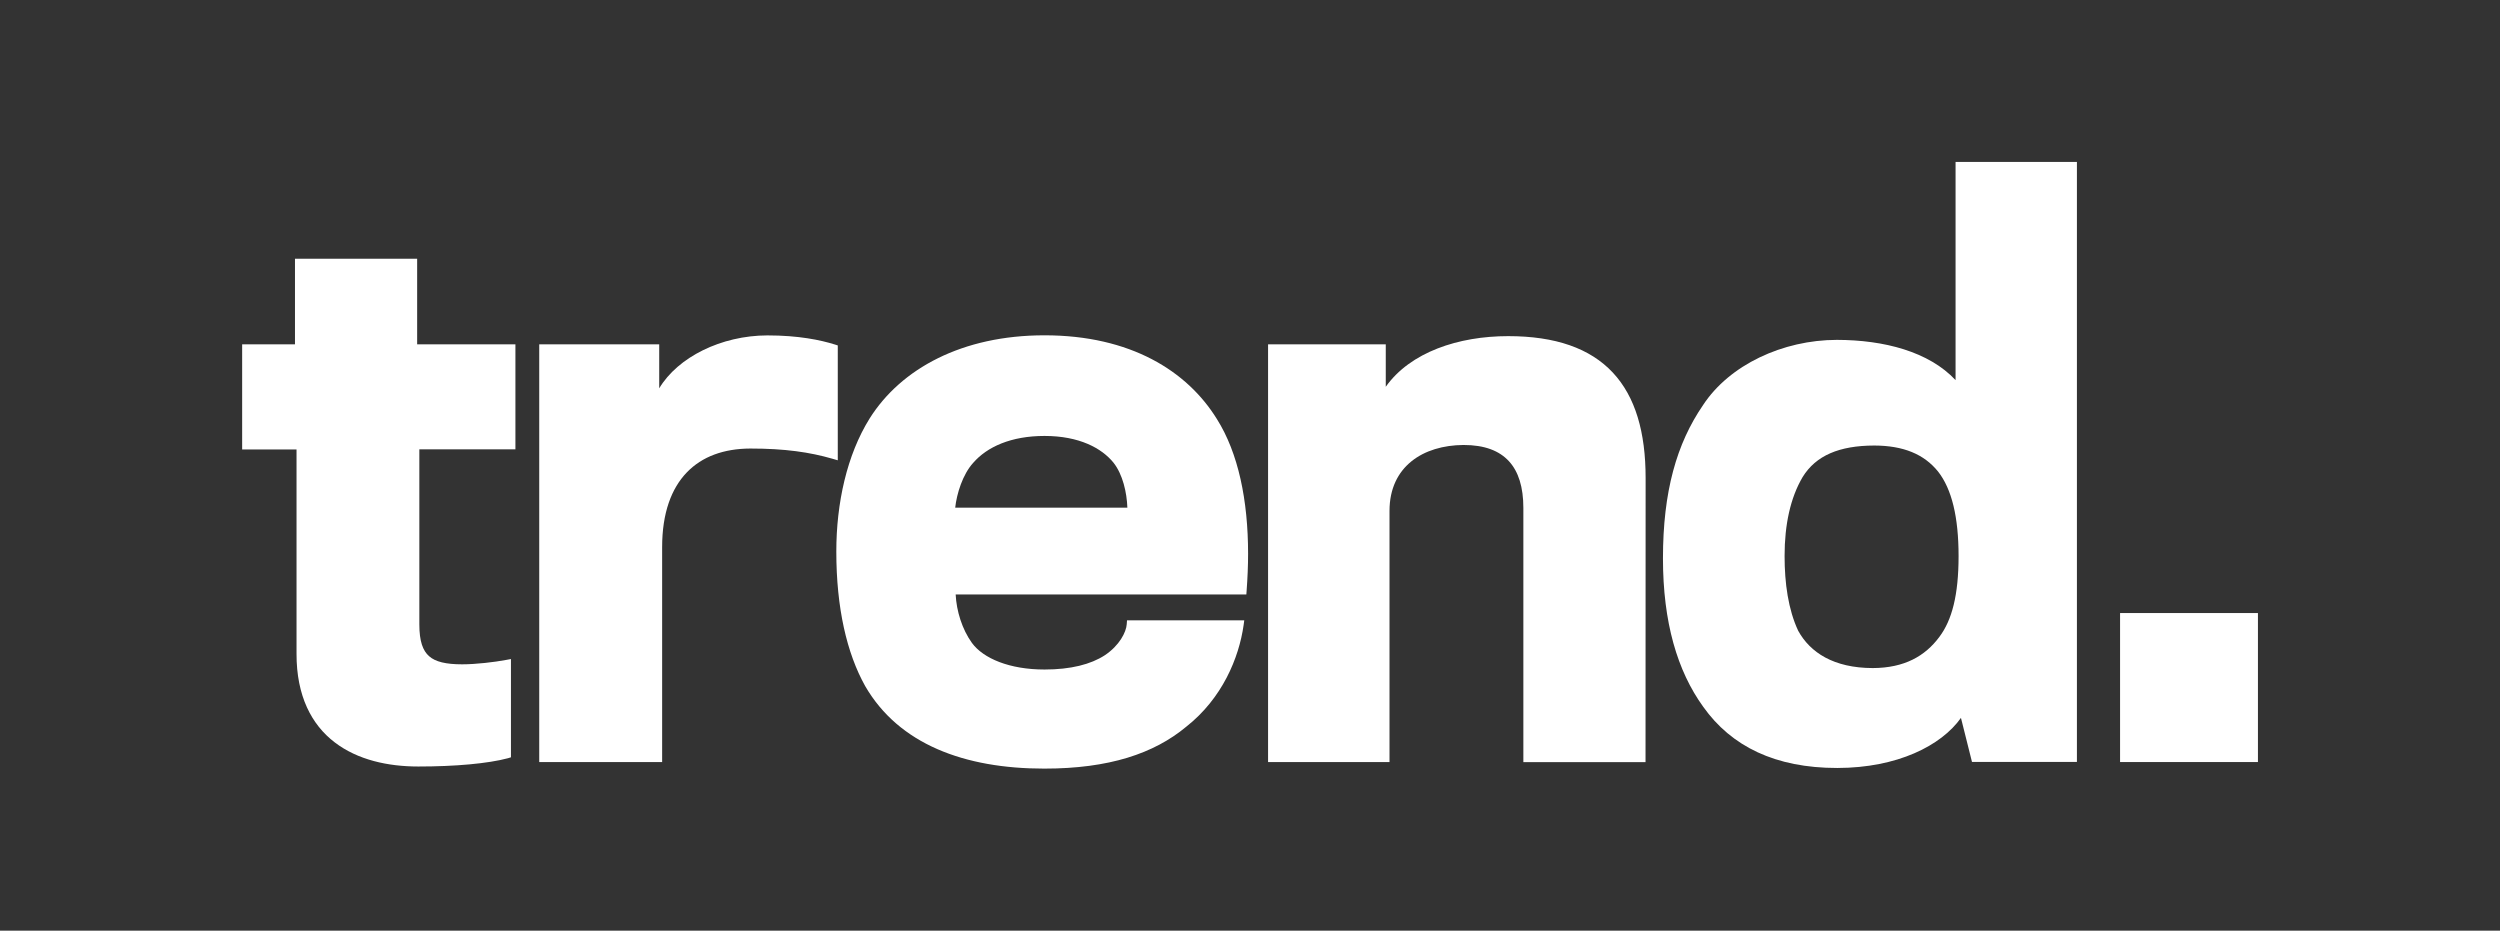
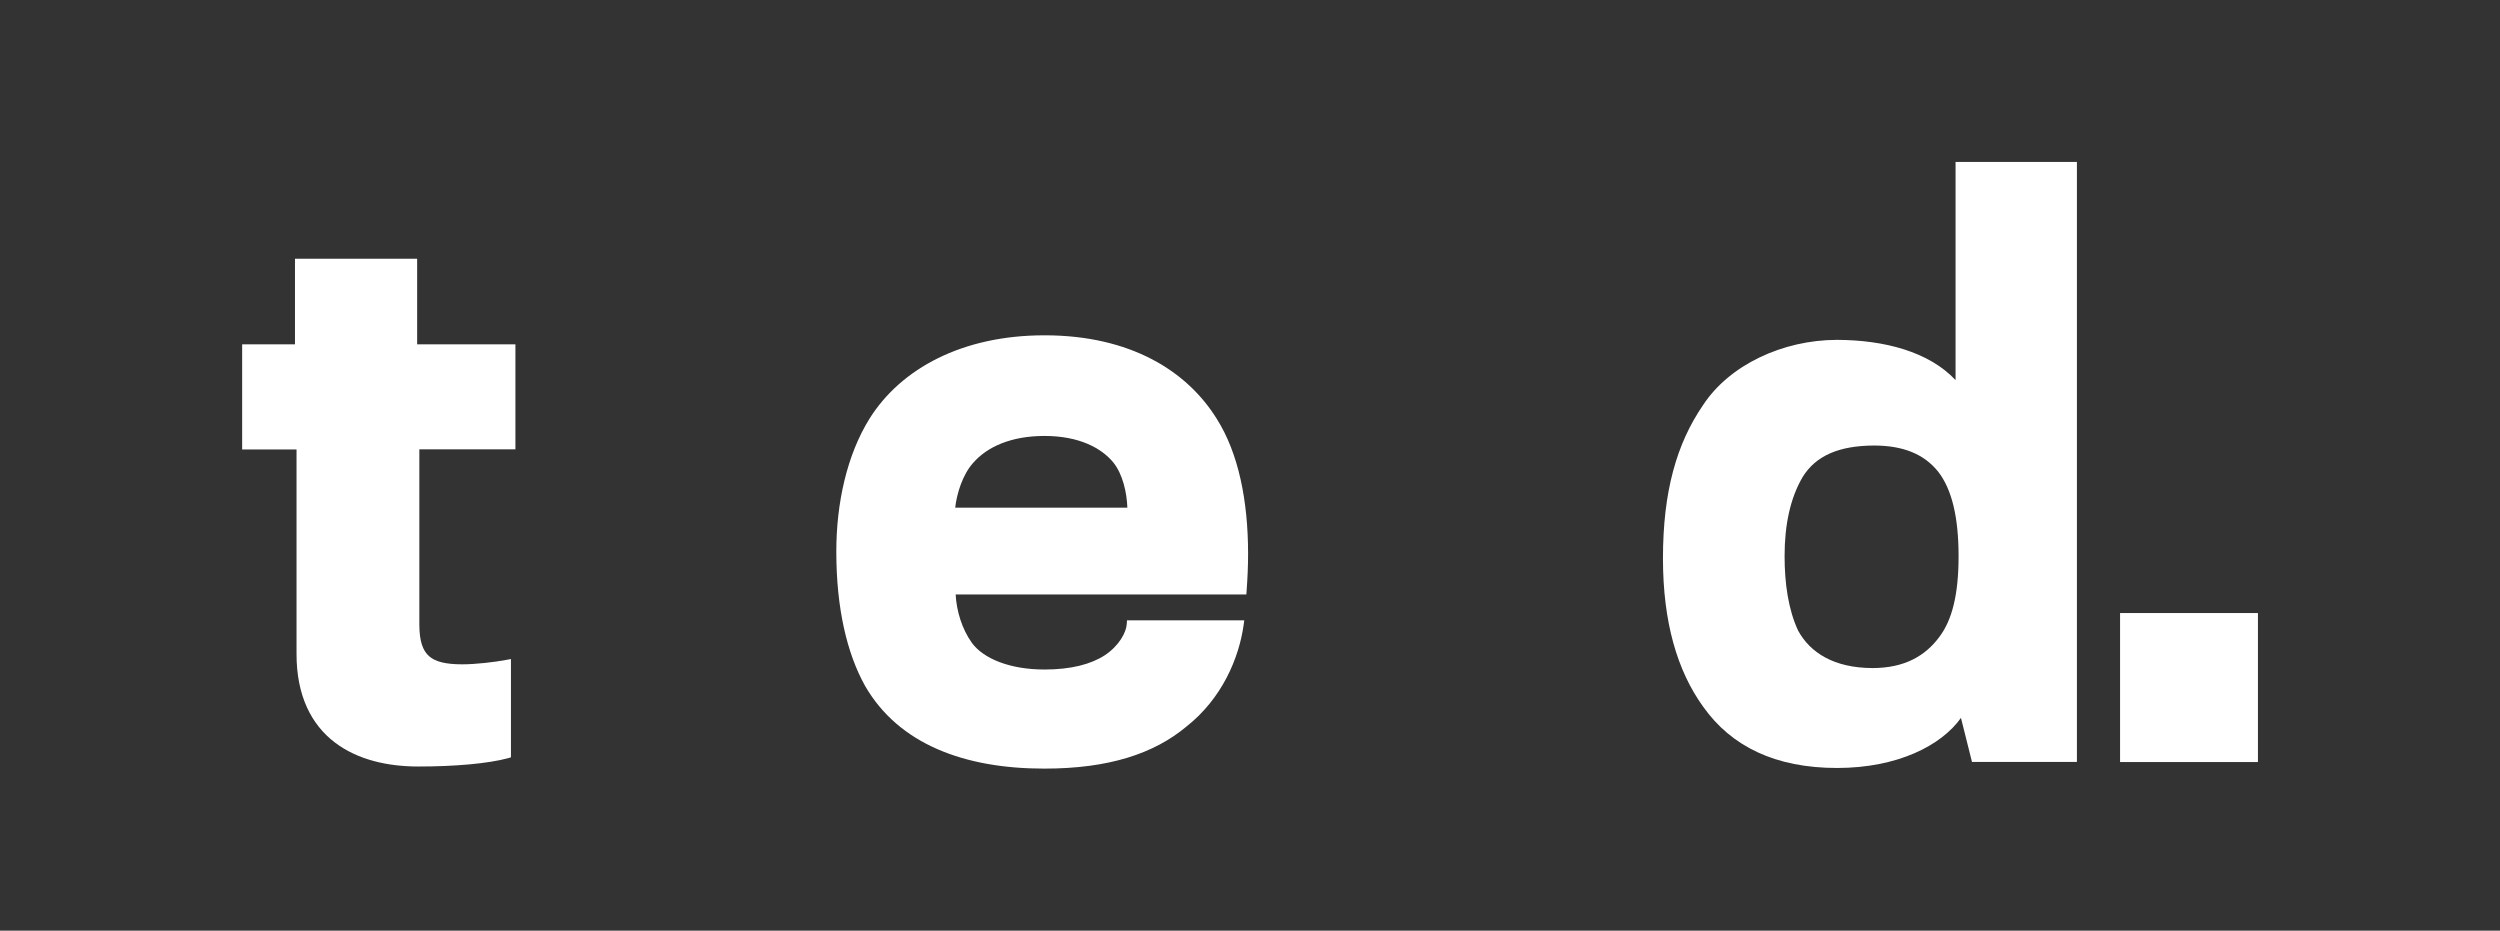
<svg xmlns="http://www.w3.org/2000/svg" version="1.1" id="Ebene_1" x="0px" y="0px" viewBox="0 0 274 102" style="enable-background:new 0 0 274 102;" xml:space="preserve">
  <rect x="0" y="0" width="274" height="102" fill="#333333" stroke="none" />
  <style type="text/css">
	.st0{fill:#1D1D1B;}
	.st1{fill:#005CA6;}
	.st2{fill:#D3AF60;}
	.st3{fill:#FFFFFF;}
	.st4{fill:#D6B260;}
	.st5{fill:#DA2D27;}
	.st6{fill:none;stroke:#FFFFFF;stroke-width:0.692;stroke-miterlimit:10;}
	.st7{fill:none;stroke:#FFFFFF;stroke-width:0.692;}
	.st8{fill:#FFFFFF;stroke:#1D1D1B;stroke-width:0.387;}
	.st9{fill:#E30513;}
	.st10{clip-path:url(#SVGID_00000024721308028651580800000004992195880908967087_);fill:#1D1D1B;}
	.st11{clip-path:url(#SVGID_00000024721308028651580800000004992195880908967087_);fill:#FFFFFF;}
	.st12{fill:#FFFFFF;stroke:#BB9C56;stroke-width:0.983;}
	.st13{fill:#BB9C56;}
	.st14{fill:#BE9F56;}
	.st15{fill:none;stroke:#1D1D1B;stroke-width:0.137;}
	.st16{fill:#24211E;}
	.st17{fill:#C8B1D7;}
	.st18{fill-rule:evenodd;clip-rule:evenodd;fill:#FFFFFF;}
	.st19{fill:#EEDCCC;}
	.st20{fill:none;stroke:#10283D;stroke-width:1.464;stroke-miterlimit:10;}
	.st21{fill:none;stroke:#10283D;stroke-width:1.501;stroke-miterlimit:10;}
	.st22{fill:#10283D;}
	.st23{fill:#D50912;}
	.st24{fill:#3DA8DF;}
	.st25{fill:none;stroke:#FFFFFF;stroke-width:0.618;stroke-miterlimit:10;}
	.st26{clip-path:url(#SVGID_00000050649773165208476580000005208823887362857643_);fill:#1D1D1B;}
	.st27{clip-path:url(#SVGID_00000050649773165208476580000005208823887362857643_);fill:#FFFFFF;}
	
		.st28{fill:url(#SVGID_00000018925819150817267190000016104240210614063019_);stroke:#FFFFFF;stroke-width:0.475;stroke-miterlimit:10;}
	.st29{fill:#F7A600;}
	.st30{fill:none;stroke:#F7A600;stroke-width:0.457;stroke-miterlimit:10;}
	.st31{fill:none;stroke:#FFFFFF;stroke-width:0.482;stroke-miterlimit:10;}
	.st32{fill:none;stroke:#F7A600;stroke-width:1.426;stroke-miterlimit:10;}
	.st33{fill:none;stroke:#F7A600;stroke-width:0.475;stroke-miterlimit:10;}
	.st34{fill:#3C3786;}
	.st35{fill:#FF6064;}
	.st36{fill:#8460EC;}
	.st37{fill:#35580E;}
	.st38{fill:#FFD93D;}
	.st39{fill:#005DA5;}
	.st40{fill:#D9B167;}
	.st41{opacity:0.5;}
	.st42{fill:url(#SVGID_00000155110803501111295180000000080132508299140010_);}
	.st43{fill:url(#SVGID_00000088114288200851370210000017505865364446772662_);}
	.st44{fill:url(#SVGID_00000151538998486807837280000007941428751287877290_);}
	.st45{fill:url(#SVGID_00000036243915703706267750000002669158516116136873_);}
	.st46{display:none;}
	.st47{display:inline;}
	.st48{opacity:0.62;}
	.st49{opacity:0.51;fill:#FFFFFF;}
	.st50{fill:none;stroke:#A692F4;stroke-width:3;stroke-miterlimit:10;}
	.st51{fill:none;stroke:#FFD93D;stroke-width:3;stroke-miterlimit:10;}
	.st52{fill:none;stroke:#86C4F7;stroke-width:3;stroke-miterlimit:10;}
	.st53{fill:none;stroke:#FF6064;stroke-width:3;stroke-miterlimit:10;}
	.st54{fill:none;stroke:#6DFC74;stroke-width:3;stroke-miterlimit:10;}
	.st55{fill:none;stroke:#FF9700;stroke-width:3;stroke-miterlimit:10;}
	.st56{fill:none;stroke:#00FFEC;stroke-width:3;stroke-miterlimit:10;}
	.st57{fill:none;stroke:#841A57;stroke-width:3;stroke-miterlimit:10;}
	.st58{fill:#6DFC74;}
	.st59{fill:#00FFEC;}
	.st60{fill:#841A57;}
	.st61{fill:#FF9700;}
	.st62{fill:#86C4F7;}
	.st63{fill:#A692F4;}
	.st64{fill:#73C32B;}
	.st65{fill:url(#SVGID_00000065044020750371143210000013541674319322287281_);}
	.st66{fill:url(#SVGID_00000065773581251581887400000002638789392624274849_);}
	.st67{fill:url(#SVGID_00000036968868823617132650000000960204649160364941_);}
	.st68{fill:url(#SVGID_00000056401147583054718080000011416006960030918063_);}
	.st69{fill:none;stroke:#FFFFFF;stroke-width:0.524;stroke-miterlimit:10;}
	.st70{fill:none;stroke:#FFFFFF;stroke-width:0.524;}
	.st71{clip-path:url(#SVGID_00000134961217837380227020000006645262327519743388_);fill:#1D1D1B;}
	.st72{clip-path:url(#SVGID_00000134961217837380227020000006645262327519743388_);fill:#FFFFFF;}
	.st73{fill:#FFFFFF;stroke:#1D1D1B;stroke-width:0.358;}
	.st74{clip-path:url(#SVGID_00000109002187358245566240000001887213645396639393_);fill:#1D1D1B;}
	.st75{clip-path:url(#SVGID_00000109002187358245566240000001887213645396639393_);fill:#FFFFFF;}
	.st76{fill:none;stroke:#FFFFFF;stroke-width:0.461;stroke-miterlimit:10;}
	.st77{fill:#FFFFFF;stroke:#BB9C56;stroke-width:0.909;}
	.st78{fill:none;stroke:#1D1D1B;stroke-width:0.126;}
	.st79{fill:none;stroke:#10283D;stroke-width:0.869;stroke-miterlimit:10;}
	.st80{fill:none;stroke:#10283D;stroke-width:0.892;stroke-miterlimit:10;}
	
		.st81{fill:url(#SVGID_00000165915775784565474610000002976746244552621752_);stroke:#FFFFFF;stroke-width:0.291;stroke-miterlimit:10;}
	.st82{fill:none;stroke:#F7A600;stroke-width:0.279;stroke-miterlimit:10;}
	.st83{fill:none;stroke:#FFFFFF;stroke-width:0.295;stroke-miterlimit:10;}
	.st84{fill:none;stroke:#F7A600;stroke-width:0.872;stroke-miterlimit:10;}
	.st85{fill:none;stroke:#F7A600;stroke-width:0.291;stroke-miterlimit:10;}
	.st86{fill:#6AC4CB;}
	.st87{fill-rule:evenodd;clip-rule:evenodd;fill:#202E53;}
	.st88{fill:#202E53;}
	.st89{fill:#00A053;stroke:#00A053;stroke-width:2.296;stroke-miterlimit:10;}
	.st90{fill:#FFFFFF;stroke:#00A053;stroke-width:2.296;stroke-miterlimit:10;}
	.st91{fill:#00A053;}
	.st92{fill:none;stroke:#00A053;stroke-width:1.531;stroke-miterlimit:10;}
	.st93{fill:#65B32E;}
	.st94{fill:#BFC0C1;}
	.st95{fill:#00372A;}
	.st96{opacity:0.85;}
	.st97{fill:#2B76DC;}
	.st98{opacity:0.21;fill:url(#SVGID_00000111150132808308523610000004264589408245683354_);}
	.st99{fill:#C7DAF2;}
	.st100{opacity:0.31;fill:#FFFFFF;}
	.st101{fill:#7EABE9;}
	.st102{fill:#0F293D;}
	.st103{fill:url(#SVGID_00000176024168634304787670000001739008688251020932_);}
	.st104{fill:url(#SVGID_00000176004306572417624310000015200313487688948879_);}
	.st105{fill:#86BC24;}
	.st106{fill:url(#SVGID_00000181787317299628717020000000476992208216130956_);}
	.st107{fill:url(#SVGID_00000067937849389113870800000011330595388551838398_);}
	.st108{fill:url(#SVGID_00000063634726349221642160000007568121717318489019_);}
	.st109{fill:#F9F9F9;}
	.st110{clip-path:url(#SVGID_00000050658445648545501910000013960194491258828167_);}
	.st111{fill:#000573;}
	.st112{fill:#F2DADA;}
	.st113{fill:#FFE5E4;}
	.st114{fill:#C2C3CD;}
	.st115{clip-path:url(#SVGID_00000075145745537997684390000011995375657140199299_);fill:#F9F9F9;}
	.st116{clip-path:url(#SVGID_00000075145745537997684390000011995375657140199299_);}
	.st117{fill:none;stroke:#312C79;stroke-width:0.27;stroke-linecap:round;stroke-miterlimit:10;}
	.st118{fill:#EACFCF;}
	.st119{fill:#353535;}
	.st120{fill:#B1AFBD;}
	.st121{fill:url(#SVGID_00000055665654793327267390000009701688190604242860_);}
	.st122{fill:url(#SVGID_00000011747782926027873250000001531787660648737707_);}
	.st123{fill:url(#SVGID_00000010988974606759629580000006731096788293113730_);}
	.st124{fill:#D3D3DE;}
	.st125{fill:#141835;}
	.st126{fill:#FFDEDD;}
	.st127{fill:#458BFF;}
	.st128{fill:#EEEEF0;}
	.st129{fill:url(#SVGID_00000151532954340425008100000002505246186520684461_);}
	.st130{fill:url(#SVGID_00000096025515629042219490000003594268837532198312_);}
	.st131{fill:url(#SVGID_00000029765518130071007280000008259484841286743229_);}
	.st132{fill:#6F7E8B;}
	
		.st133{fill:none;stroke:url(#SVGID_00000046311250228065923150000007566463392982009763_);stroke-width:0.493;stroke-miterlimit:10;}
	
		.st134{fill:none;stroke:url(#SVGID_00000024709850836240787510000018126779646231747459_);stroke-width:0.493;stroke-miterlimit:10;}
	
		.st135{fill:none;stroke:url(#SVGID_00000075854562491718809450000004746153585853398204_);stroke-width:0.493;stroke-miterlimit:10;}
	
		.st136{fill:none;stroke:url(#SVGID_00000061457480228178949040000015194928482560082065_);stroke-width:0.493;stroke-miterlimit:10;}
	
		.st137{fill:none;stroke:url(#SVGID_00000157303119631794703420000010337046981233656458_);stroke-width:0.493;stroke-miterlimit:10;}
	
		.st138{fill:none;stroke:url(#SVGID_00000061446786955401646200000005217214528264608392_);stroke-width:0.493;stroke-miterlimit:10;}
	.st139{fill:url(#SVGID_00000030477974756670015630000016185193819077119422_);}
	.st140{fill:none;stroke:#D3E2F7;stroke-width:0.986;stroke-miterlimit:10;}
	.st141{opacity:0.4;fill:#7EABE9;}
	.st142{fill:none;stroke:#F8F8F8;stroke-width:0.493;stroke-miterlimit:10;}
	.st143{fill:#2976DC;}
	.st144{fill:url(#SVGID_00000121973462853512701450000004006164770504961955_);}
	.st145{fill:url(#SVGID_00000029028951760424748740000007944836882786799788_);}
	.st146{opacity:0.21;fill:url(#SVGID_00000026160643713224284220000002323519223618519217_);}
	.st147{fill:#3E5264;}
	.st148{fill:#87BD24;}
	.st149{fill:#7EAA1F;}
	.st150{fill:#4D4D4D;}
	.st151{fill:#3F3F3F;}
	.st152{opacity:0.21;fill:url(#SVGID_00000026155895899861768930000001462312980922919563_);}
	.st153{fill:#D2E0F3;}
	.st154{fill:#A8C6E8;}
	.st155{opacity:0.21;fill:url(#SVGID_00000171696304533880988480000012373883146559623097_);}
	.st156{fill:url(#SVGID_00000098180759259060301940000018222931603725822630_);}
	.st157{fill:url(#SVGID_00000056415849496434690300000015407360316558172059_);}
	.st158{fill:url(#SVGID_00000012454551757996245690000008774189729543656576_);}
	.st159{fill:url(#SVGID_00000086668311777821222510000009406825888502147751_);}
	.st160{fill:url(#SVGID_00000012454595213254540340000004304666915998455959_);}
	.st161{fill:url(#SVGID_00000040554954141124198000000015589956766799020684_);}
	.st162{fill:url(#SVGID_00000001656984663250525580000004647279856116988562_);}
	.st163{fill:url(#SVGID_00000052085947904936931220000017741524413112216237_);}
	.st164{fill:url(#SVGID_00000148650307603013030380000017522254740986658182_);}
	.st165{fill:none;stroke:#FFFFFF;stroke-width:0.244;stroke-miterlimit:10;}
	.st166{fill:#1188EA;}
	.st167{fill:url(#SVGID_00000041267708407616236930000003505960336354785954_);}
	.st168{fill:url(#SVGID_00000153673095889259206360000002845537619540471706_);}
	.st169{fill:url(#SVGID_00000057130968524338142020000007958405447290462349_);}
	.st170{fill:url(#SVGID_00000156587394240172435450000002951871316503264447_);}
	.st171{fill:#E9E9E7;}
	.st172{fill:#E9B53B;}
	.st173{fill:#838280;}
	.st174{fill:none;stroke:#005CA8;stroke-width:2.993;stroke-miterlimit:10;}
	.st175{fill:none;stroke:#005CA8;stroke-width:2.993;stroke-linecap:round;stroke-miterlimit:10;}
	.st176{fill:#005CA8;}
	.st177{opacity:0.45;}
	.st178{fill:#5877BF;}
	.st179{fill:#305099;}
	.st180{fill:#6295FF;}
	.st181{fill:#DAEDF9;}
	.st182{fill:#8393AA;}
	.st183{fill:#D9E2EB;}
	.st184{fill:#3A549E;}
	.st185{fill:#65676A;}
	.st186{fill:#3875EA;}
	.st187{fill:#62666F;}
	.st188{fill:#DD3E4E;}
	.st189{fill:#E4E6EA;}
	.st190{fill:#050505;}
	.st191{fill:#D5B160;}
	.st192{fill:#242525;}
	.st193{fill:#F7F8FA;}
	.st194{fill:#AFAFAF;}
	.st195{fill:#74C4E8;}
	.st196{fill:#C9CCD0;}
	.st197{fill:#8A8D90;}
</style>
  <g>
    <path class="st3" d="M56.49,49.25V37.74H45.72v-9.38H32.33v9.38h-5.79v11.52h5.96v22.39c-0.01,4.63,1.65,7.78,4.18,9.71   c2.52,1.93,5.84,2.65,9.17,2.65c4.03,0,7.63-0.32,9.83-0.91L56,83V72.23l-0.54,0.1c-1.28,0.24-3.31,0.48-4.81,0.48   c-1.76,0-2.93-0.27-3.62-0.89c-0.69-0.6-1.07-1.65-1.07-3.47V49.25H56.49L56.49,49.25z" />
-     <path class="st3" d="M91.51,37.76c-1.59-0.5-4.01-1-7.4-1c-5.07,0.01-9.82,2.39-11.86,5.8v-4.82H59.1v45.78h13.47V59.97   c0-3.76,1.02-6.44,2.7-8.19c1.68-1.75,4.07-2.61,6.96-2.62c3.8,0,6.53,0.4,9.01,1.12l0.58,0.17V37.86L91.51,37.76L91.51,37.76z" />
    <path class="st3" d="M133.38,45.94c-3.26-5.28-9.48-9.19-18.91-9.19c-9.01,0-15.71,3.65-19.15,9.1c-2.51,4.02-3.66,9.31-3.66,14.6   c0,6.18,1.15,11.14,3.16,14.74c3.7,6.39,10.91,9.05,19.62,9.05h0.03c7.08,0,12.01-1.65,15.54-4.59h0   c3.95-3.11,5.78-7.54,6.29-11.14l0.07-0.52h-12.85l-0.03,0.42c-0.06,0.88-0.8,2.34-2.41,3.41c-1.52,0.99-3.72,1.56-6.6,1.56   c-3.83,0-6.71-1.21-7.96-2.92c-1.07-1.49-1.69-3.48-1.78-5.31h31.86l0.03-0.42c0.1-1.37,0.16-2.72,0.16-4.03   C136.79,54.82,135.72,49.66,133.38,45.94L133.38,45.94z M123.56,55.64h-18.87c0.17-1.53,0.81-3.63,1.97-4.91   c1.53-1.76,4.16-2.95,7.82-2.95c3.81,0,6.27,1.34,7.56,2.93C123.06,52,123.5,53.99,123.56,55.64L123.56,55.64z M122.39,50.43   L122.39,50.43L122.39,50.43L122.39,50.43z M129.73,79.31L129.73,79.31L129.73,79.31z" />
-     <path class="st3" d="M180.36,52.39c0-5-1.11-8.9-3.6-11.56c-2.49-2.66-6.29-3.99-11.46-3.99c-5.46,0-10.73,1.76-13.42,5.55v-4.65   h-12.9v45.78h13.31V55.98c0.01-4.86,3.69-7.18,8.11-7.21c2.33,0,3.93,0.64,4.98,1.78c1.05,1.14,1.58,2.85,1.58,5.11v27.87h13.39   v-0.45C180.36,83.06,180.36,80.94,180.36,52.39L180.36,52.39z" />
    <path class="st3" d="M227.64,17.75h-13.31v23.91c-2.92-3.12-7.83-4.4-13.01-4.41c-5.93,0.01-11.77,2.74-14.66,7.14   c-2.91,4.24-4.4,9.49-4.4,16.81c0,7,1.57,12.33,4.41,16.26c3.09,4.36,7.92,6.71,14.68,6.71h0.04c6.54-0.01,11.37-2.44,13.53-5.49   l1.21,4.83h11.5v-0.45c0,0,0-3.51,0-5.96c0-5.47,0-20.19,0-33.55c0-13.36,0-25.33,0-25.35V17.75L227.64,17.75z M214.66,60.95   c0,4.28-0.73,7.03-2.11,8.86c-1.56,2.1-3.83,3.4-7.3,3.41c-4.29-0.01-6.86-1.71-8.17-4.09c-1.09-2.33-1.49-5.21-1.49-8.19   c0-3.45,0.64-6.39,1.98-8.66c1.45-2.35,4.01-3.44,7.85-3.45c3.18,0.01,5.45,0.94,6.99,2.85C213.92,53.6,214.66,56.68,214.66,60.95   L214.66,60.95z" />
    <polygon class="st3" points="232.36,67.19 232.36,83.52 247.47,83.52 247.47,67.19 232.36,67.19  " />
  </g>
</svg>